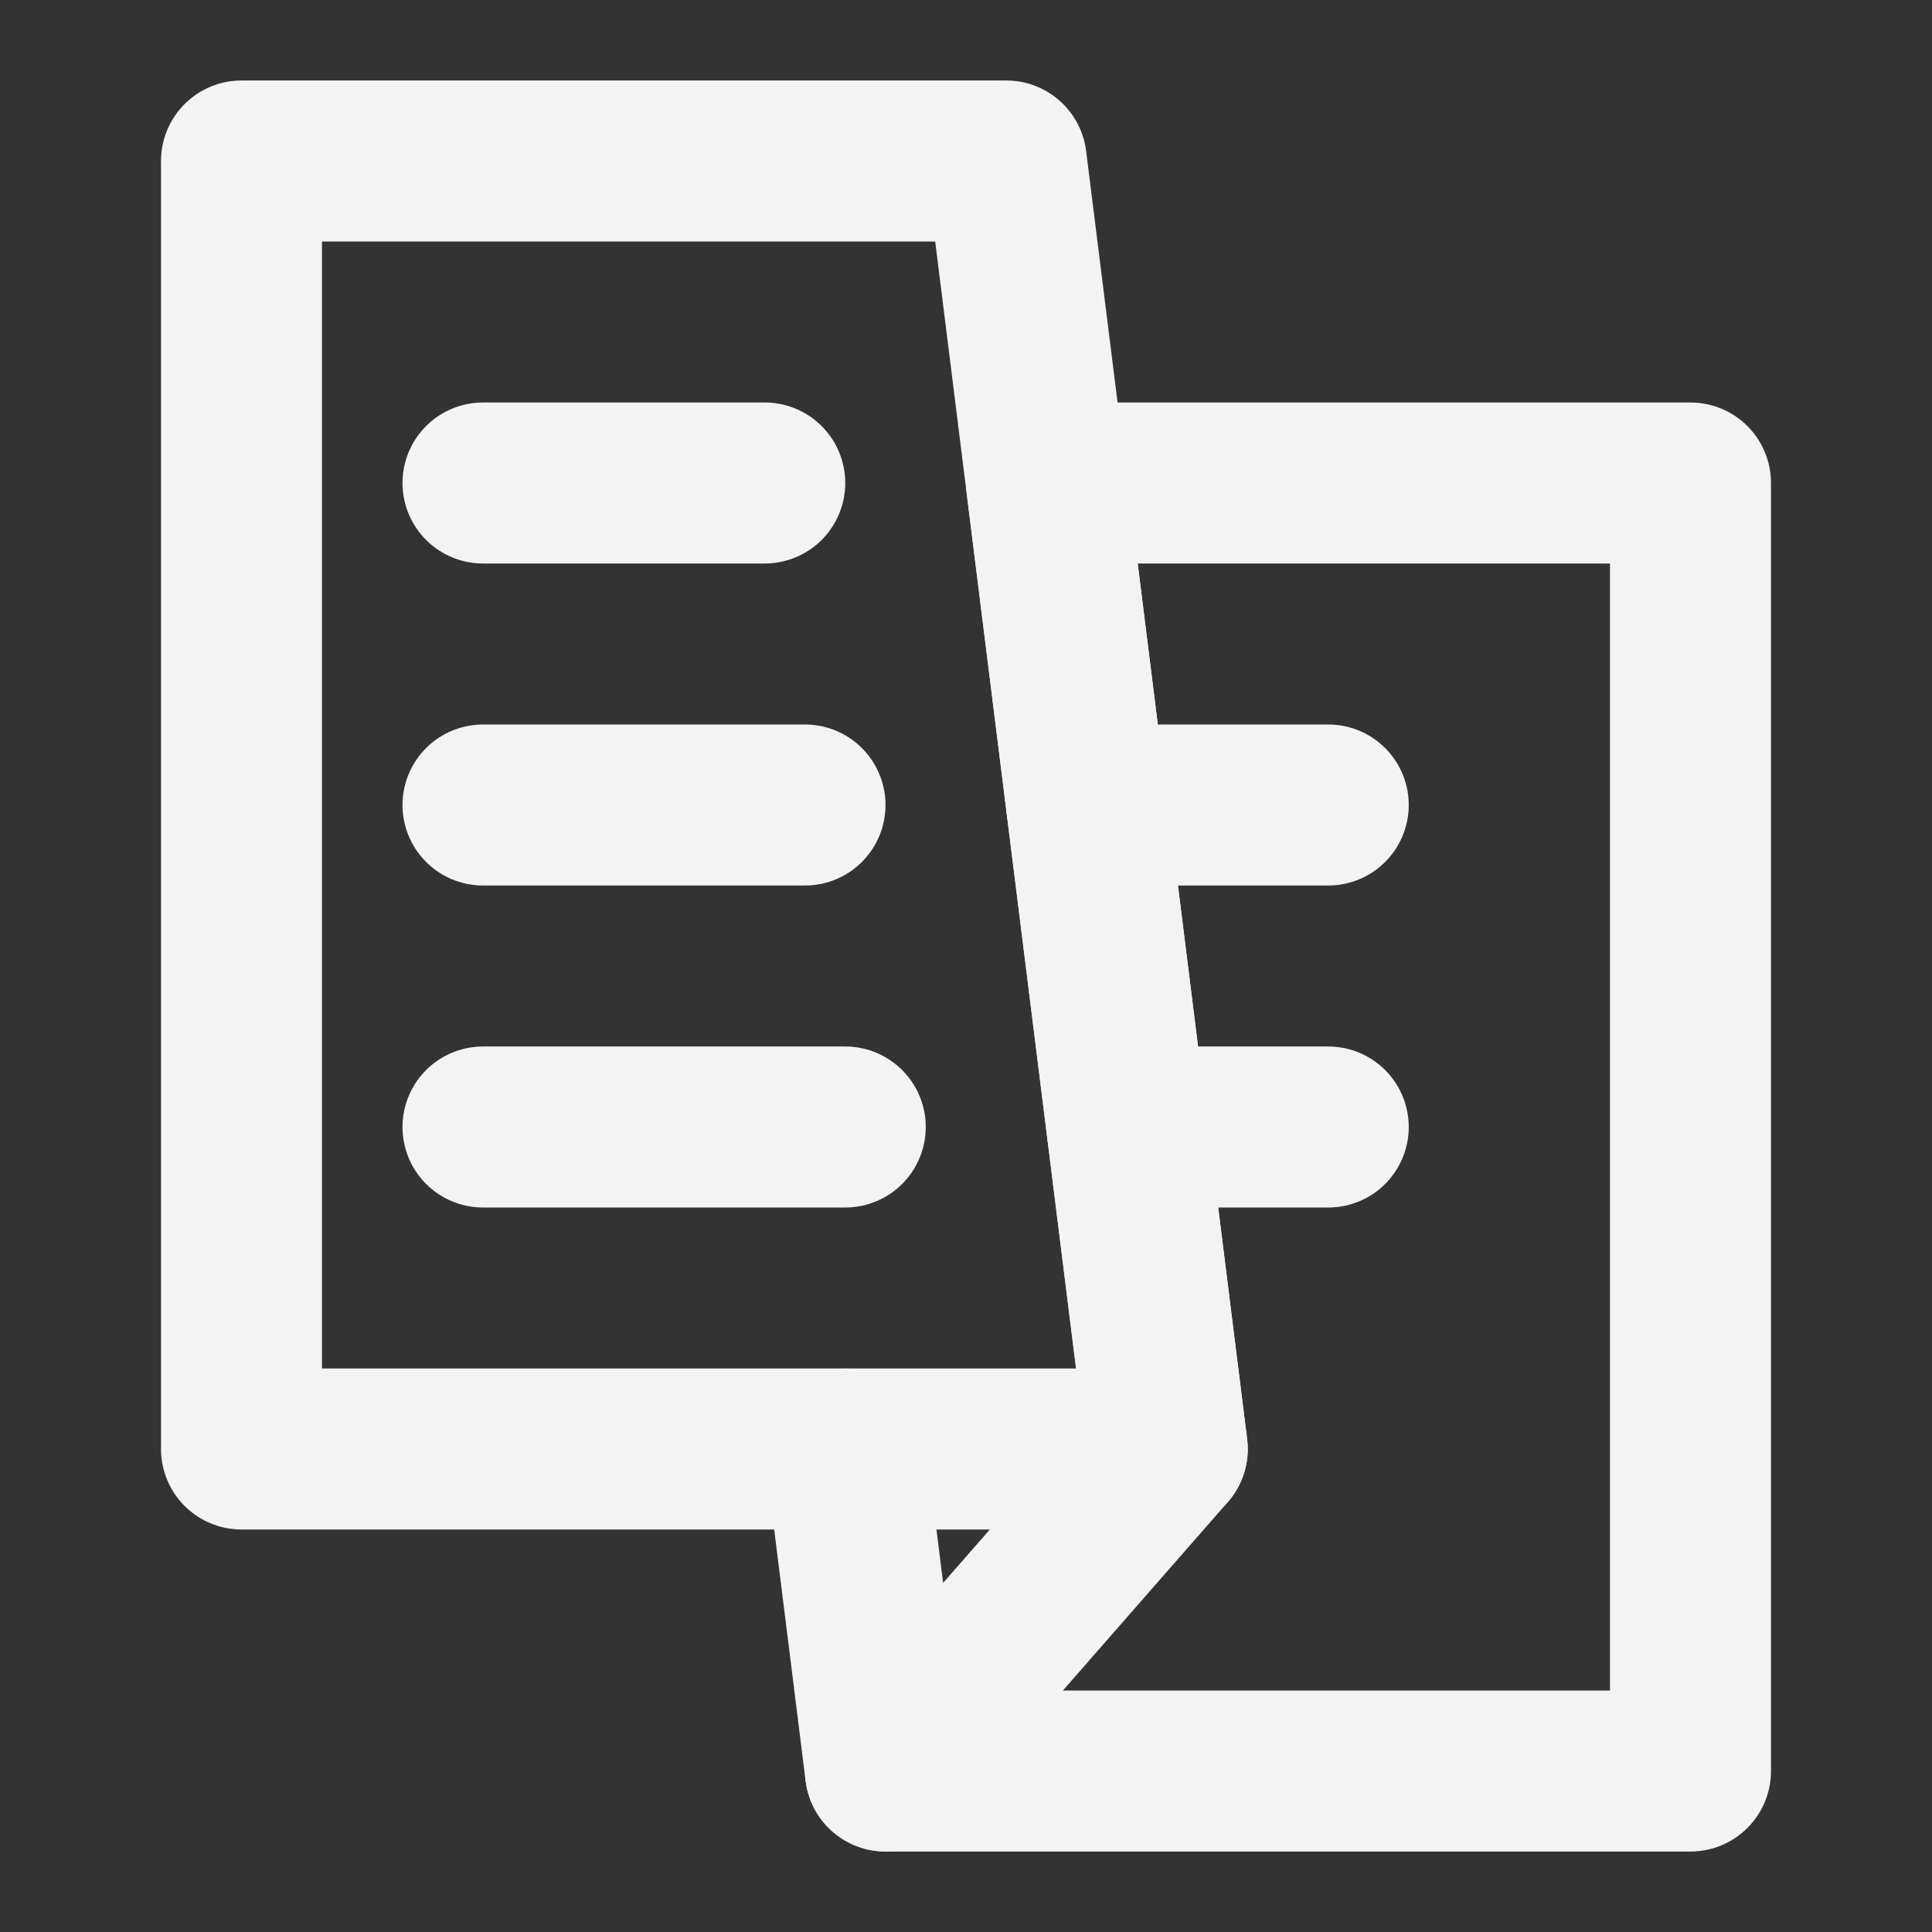
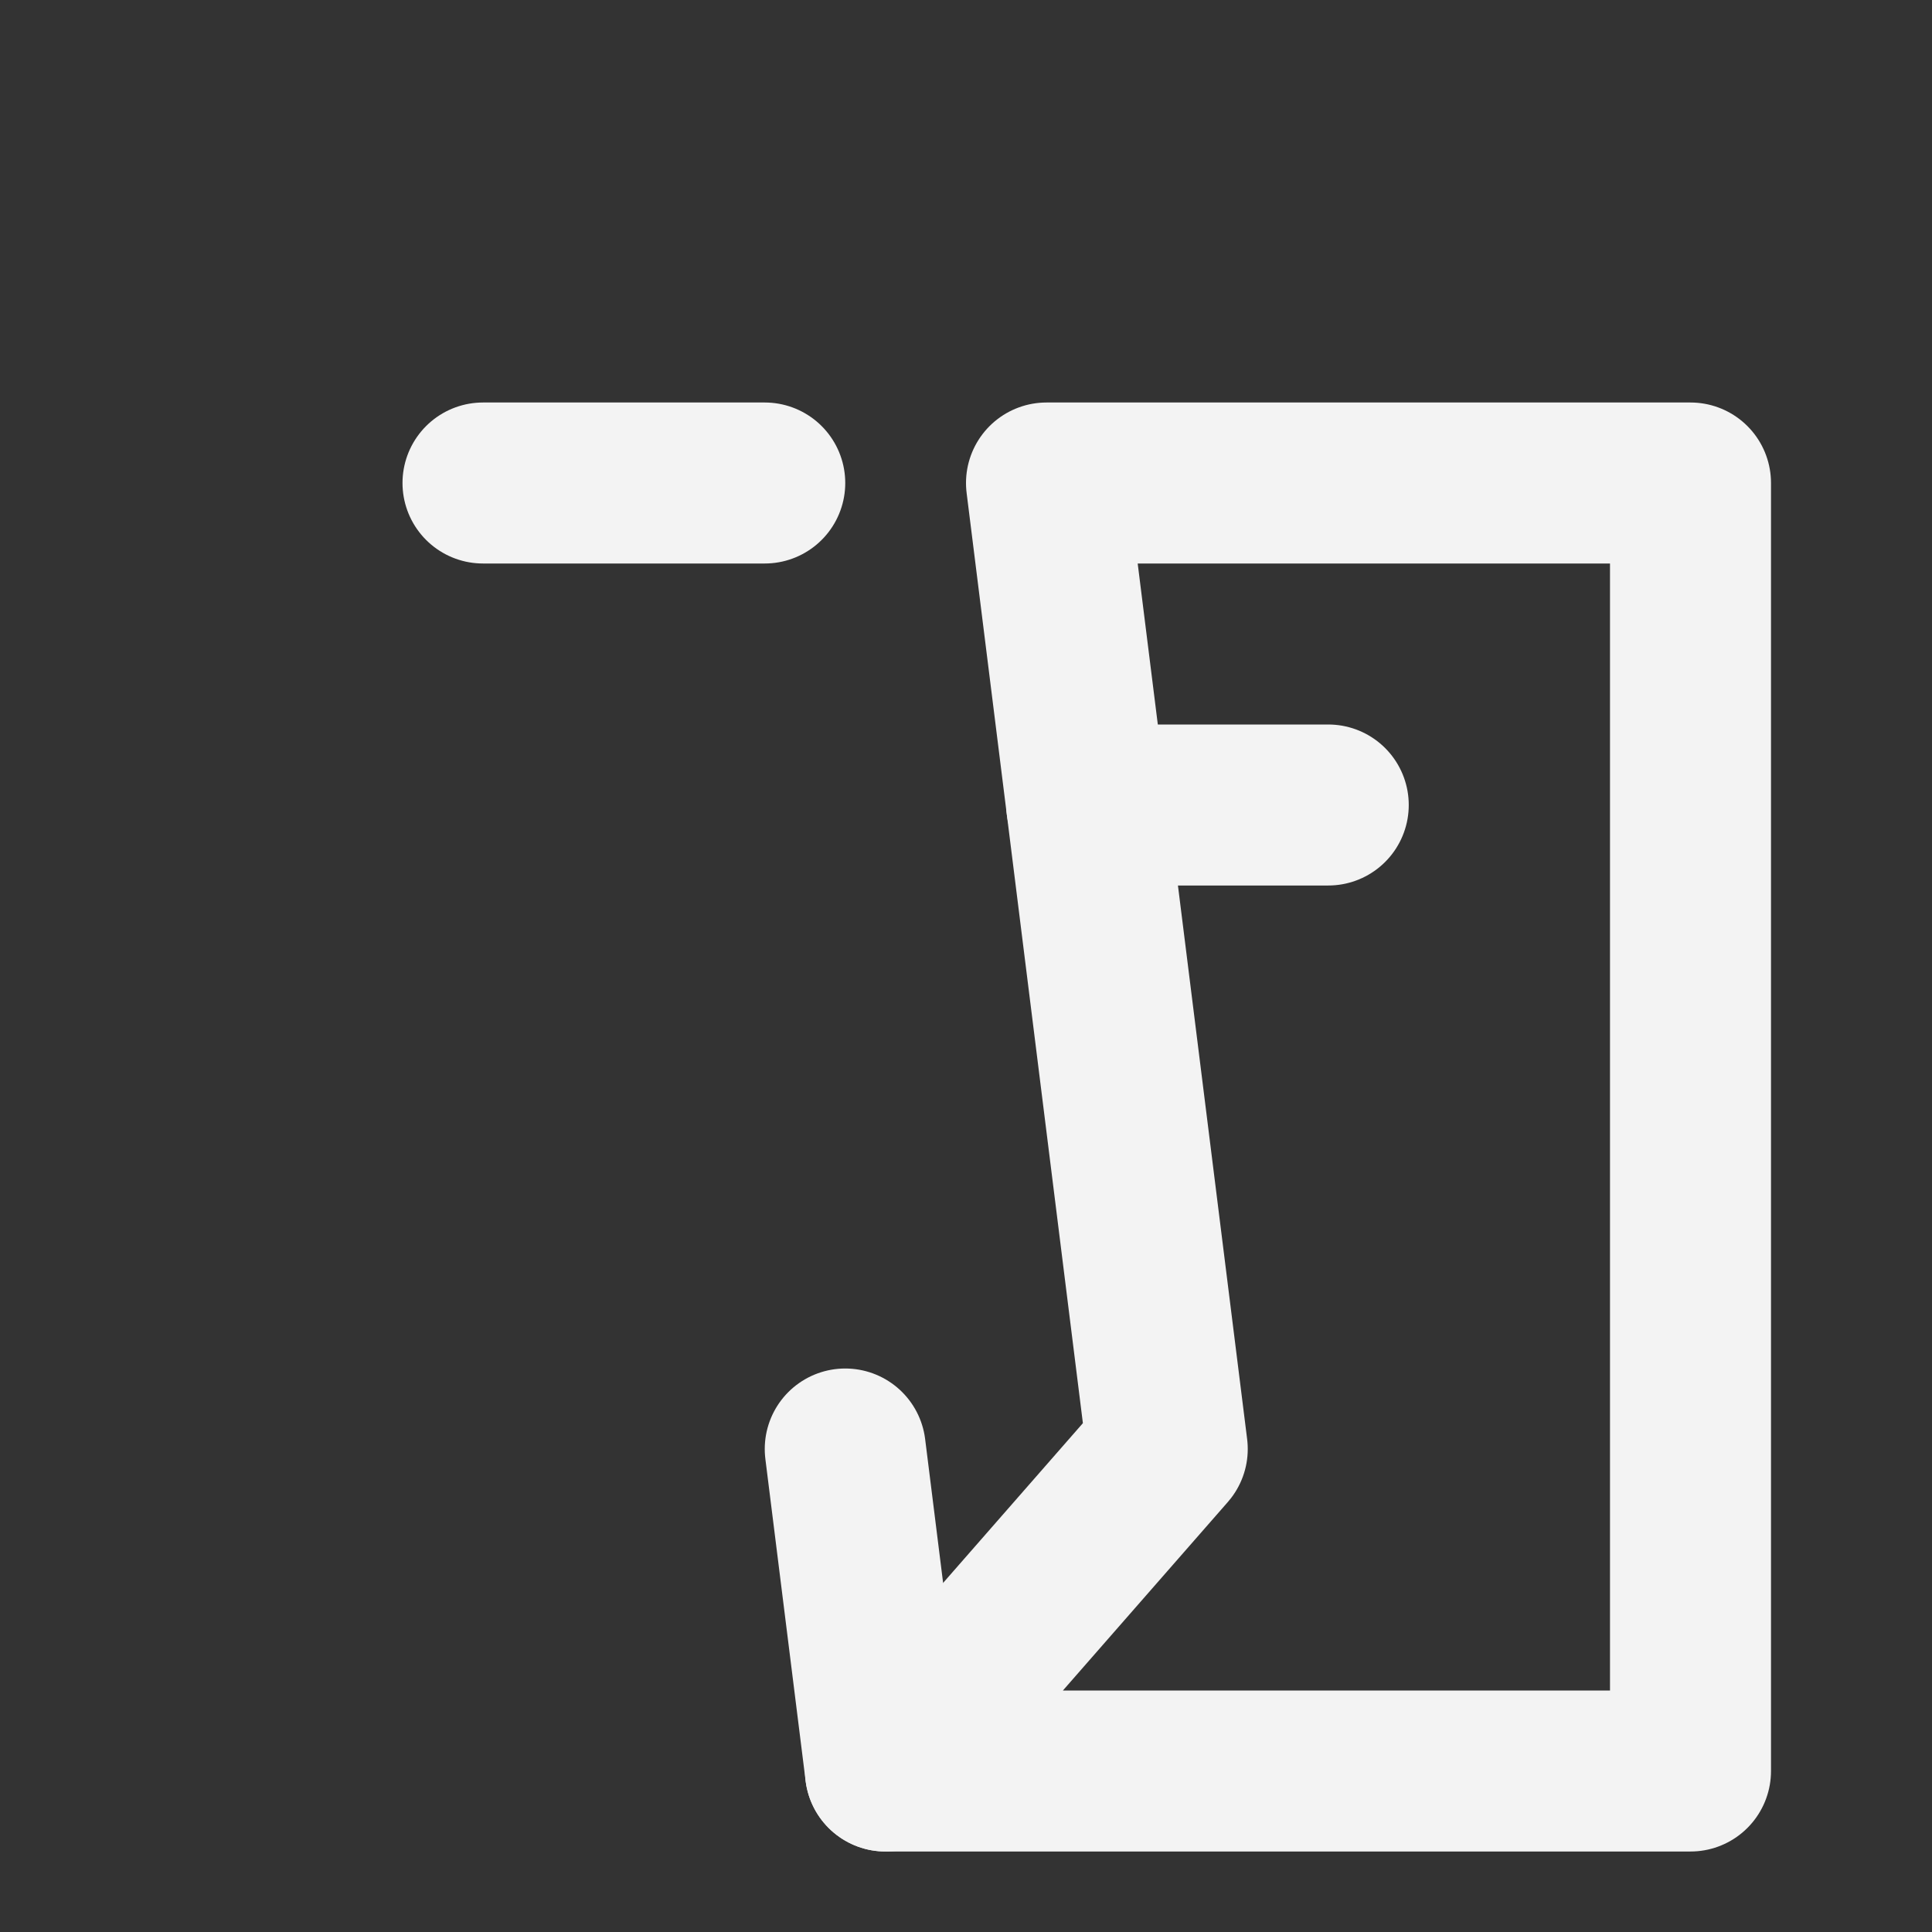
<svg xmlns="http://www.w3.org/2000/svg" width="24" height="24" viewBox="0 0 24 24" fill="none">
  <rect x="0" y="0" width="24" height="24" fill="#333333" stroke="none" />
  <path d="M11 22L10.5 18" stroke="#F3F3F3" stroke-width="2" stroke-linecap="round" stroke-linejoin="round" />
  <path d="M21 22V6H13L13.5 10L14 14L14.5 18L11 22H21Z" stroke="#F3F3F3" stroke-width="2" stroke-linecap="round" stroke-linejoin="round" />
-   <path d="M14 14H16.5" stroke="#F3F3F3" stroke-width="2" stroke-linecap="round" stroke-linejoin="round" />
  <path d="M13.5 10H16.5" stroke="#F3F3F3" stroke-width="2" stroke-linecap="round" stroke-linejoin="round" />
-   <path d="M3 2H12.5L13 6L13.5 10L14 14L14.5 18H10.5H3V2Z" stroke="#F3F3F3" stroke-width="2" stroke-linecap="round" stroke-linejoin="round" />
  <path d="M6 6H9.5" stroke="#F3F3F3" stroke-width="2" stroke-linecap="round" stroke-linejoin="round" />
-   <path d="M6 10H10" stroke="#F3F3F3" stroke-width="2" stroke-linecap="round" stroke-linejoin="round" />
-   <path d="M6 14H10.5" stroke="#F3F3F3" stroke-width="2" stroke-linecap="round" stroke-linejoin="round" />
</svg>